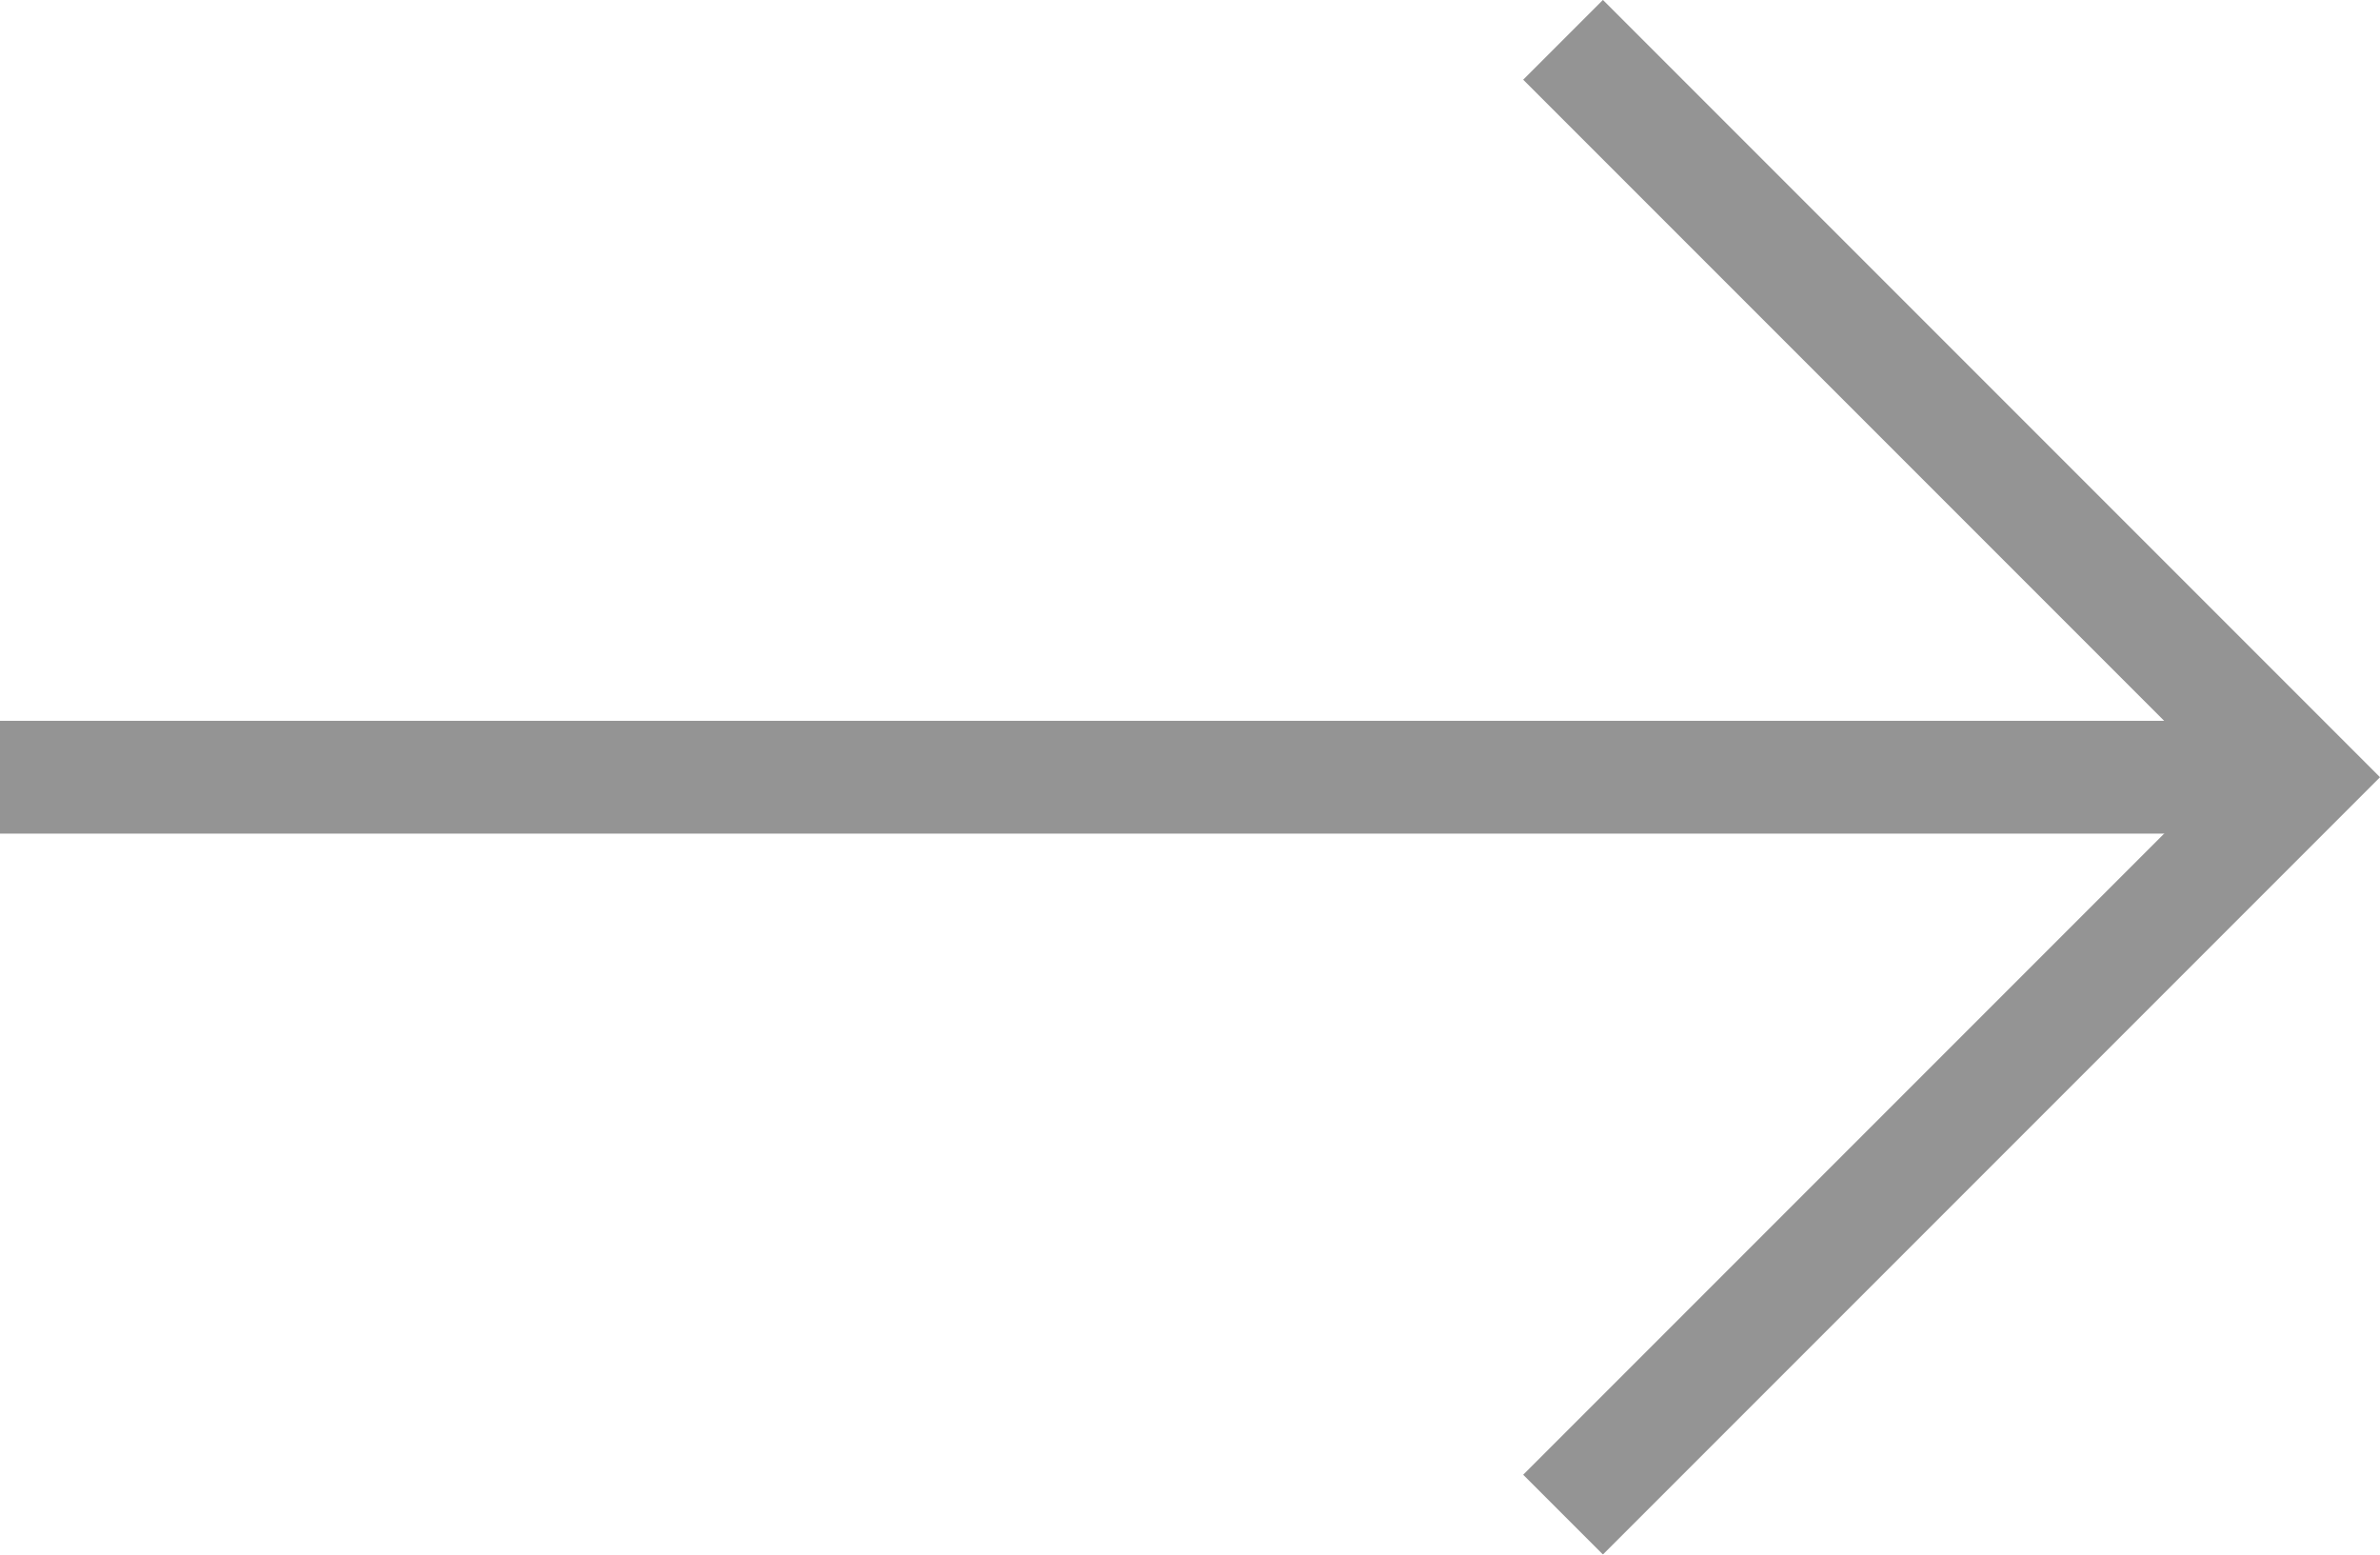
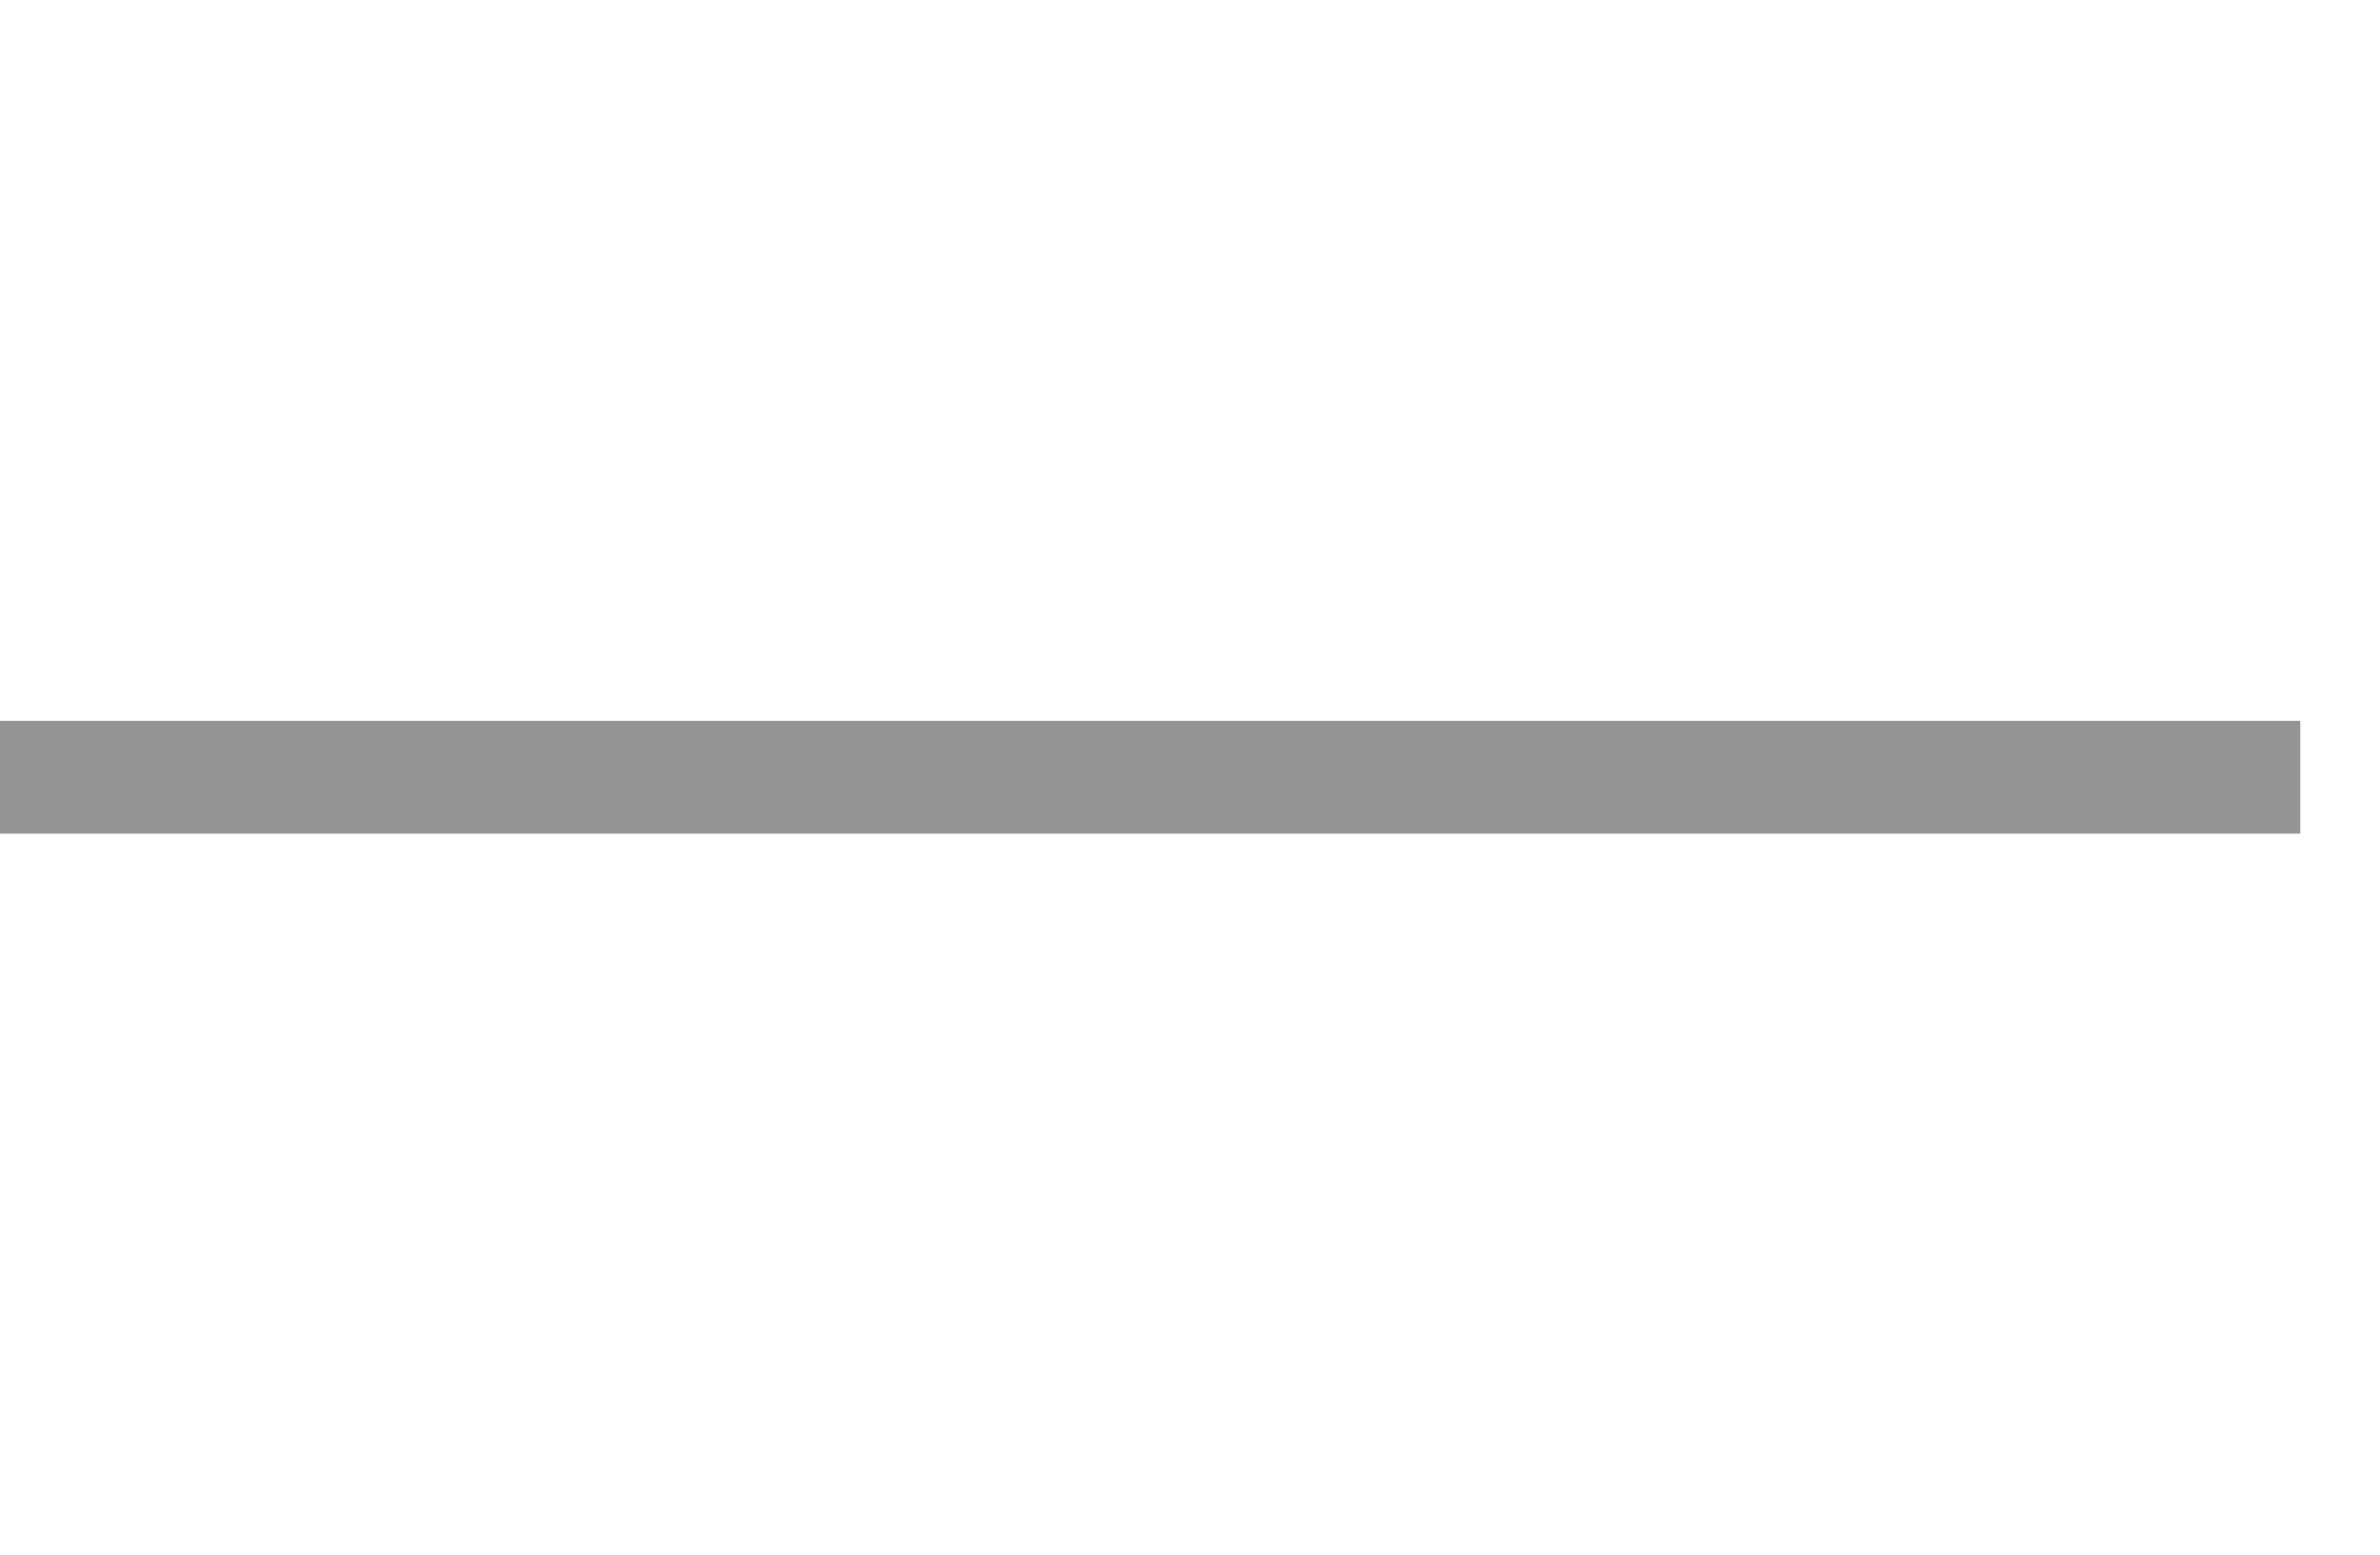
<svg xmlns="http://www.w3.org/2000/svg" width="21.107" height="13.783" viewBox="0 0 21.107 13.783">
  <g id="Group_6949" data-name="Group 6949" transform="translate(0 2.547)" opacity="0.7">
    <line id="Line_210" data-name="Line 210" x2="20.4" transform="translate(0 4.344)" fill="none" stroke="#666" stroke-miterlimit="10" stroke-width="1" />
-     <path id="Path_13689" data-name="Path 13689" d="M-1318.086-131.875l6.538,6.538-6.538,6.538" transform="translate(1331.948 129.681)" fill="none" stroke="#666" stroke-miterlimit="10" stroke-width="1" />
  </g>
</svg>